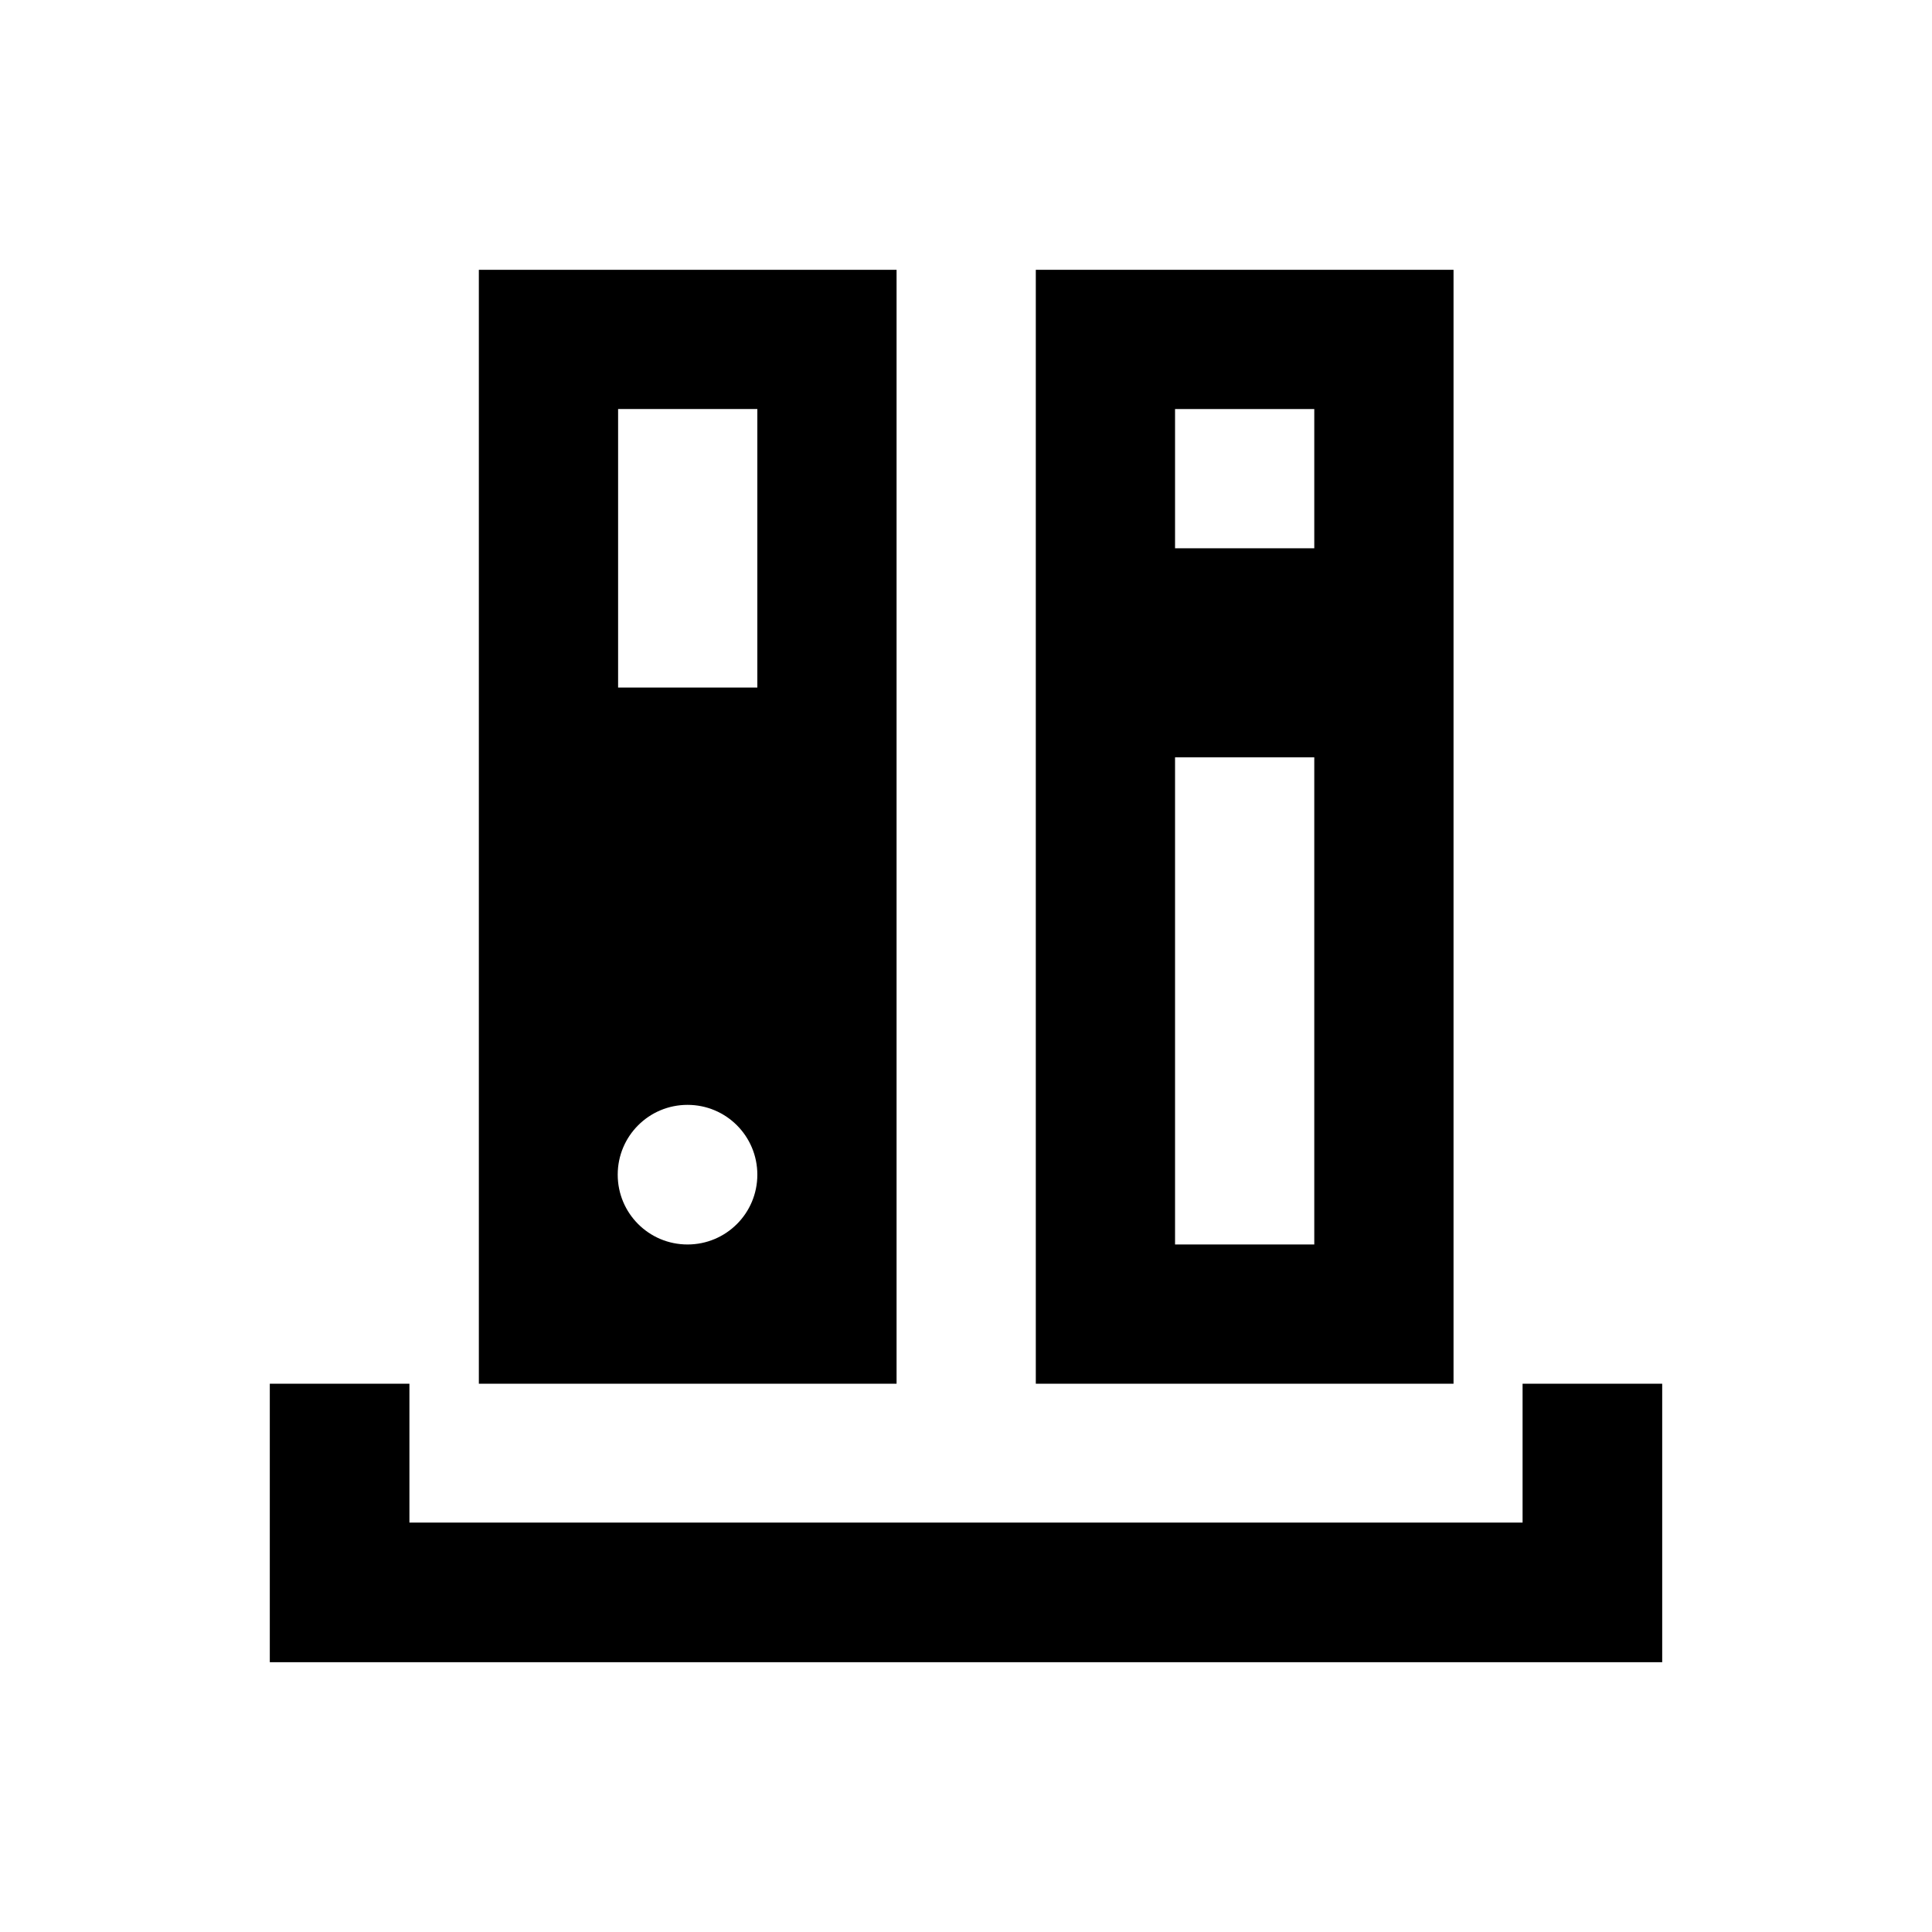
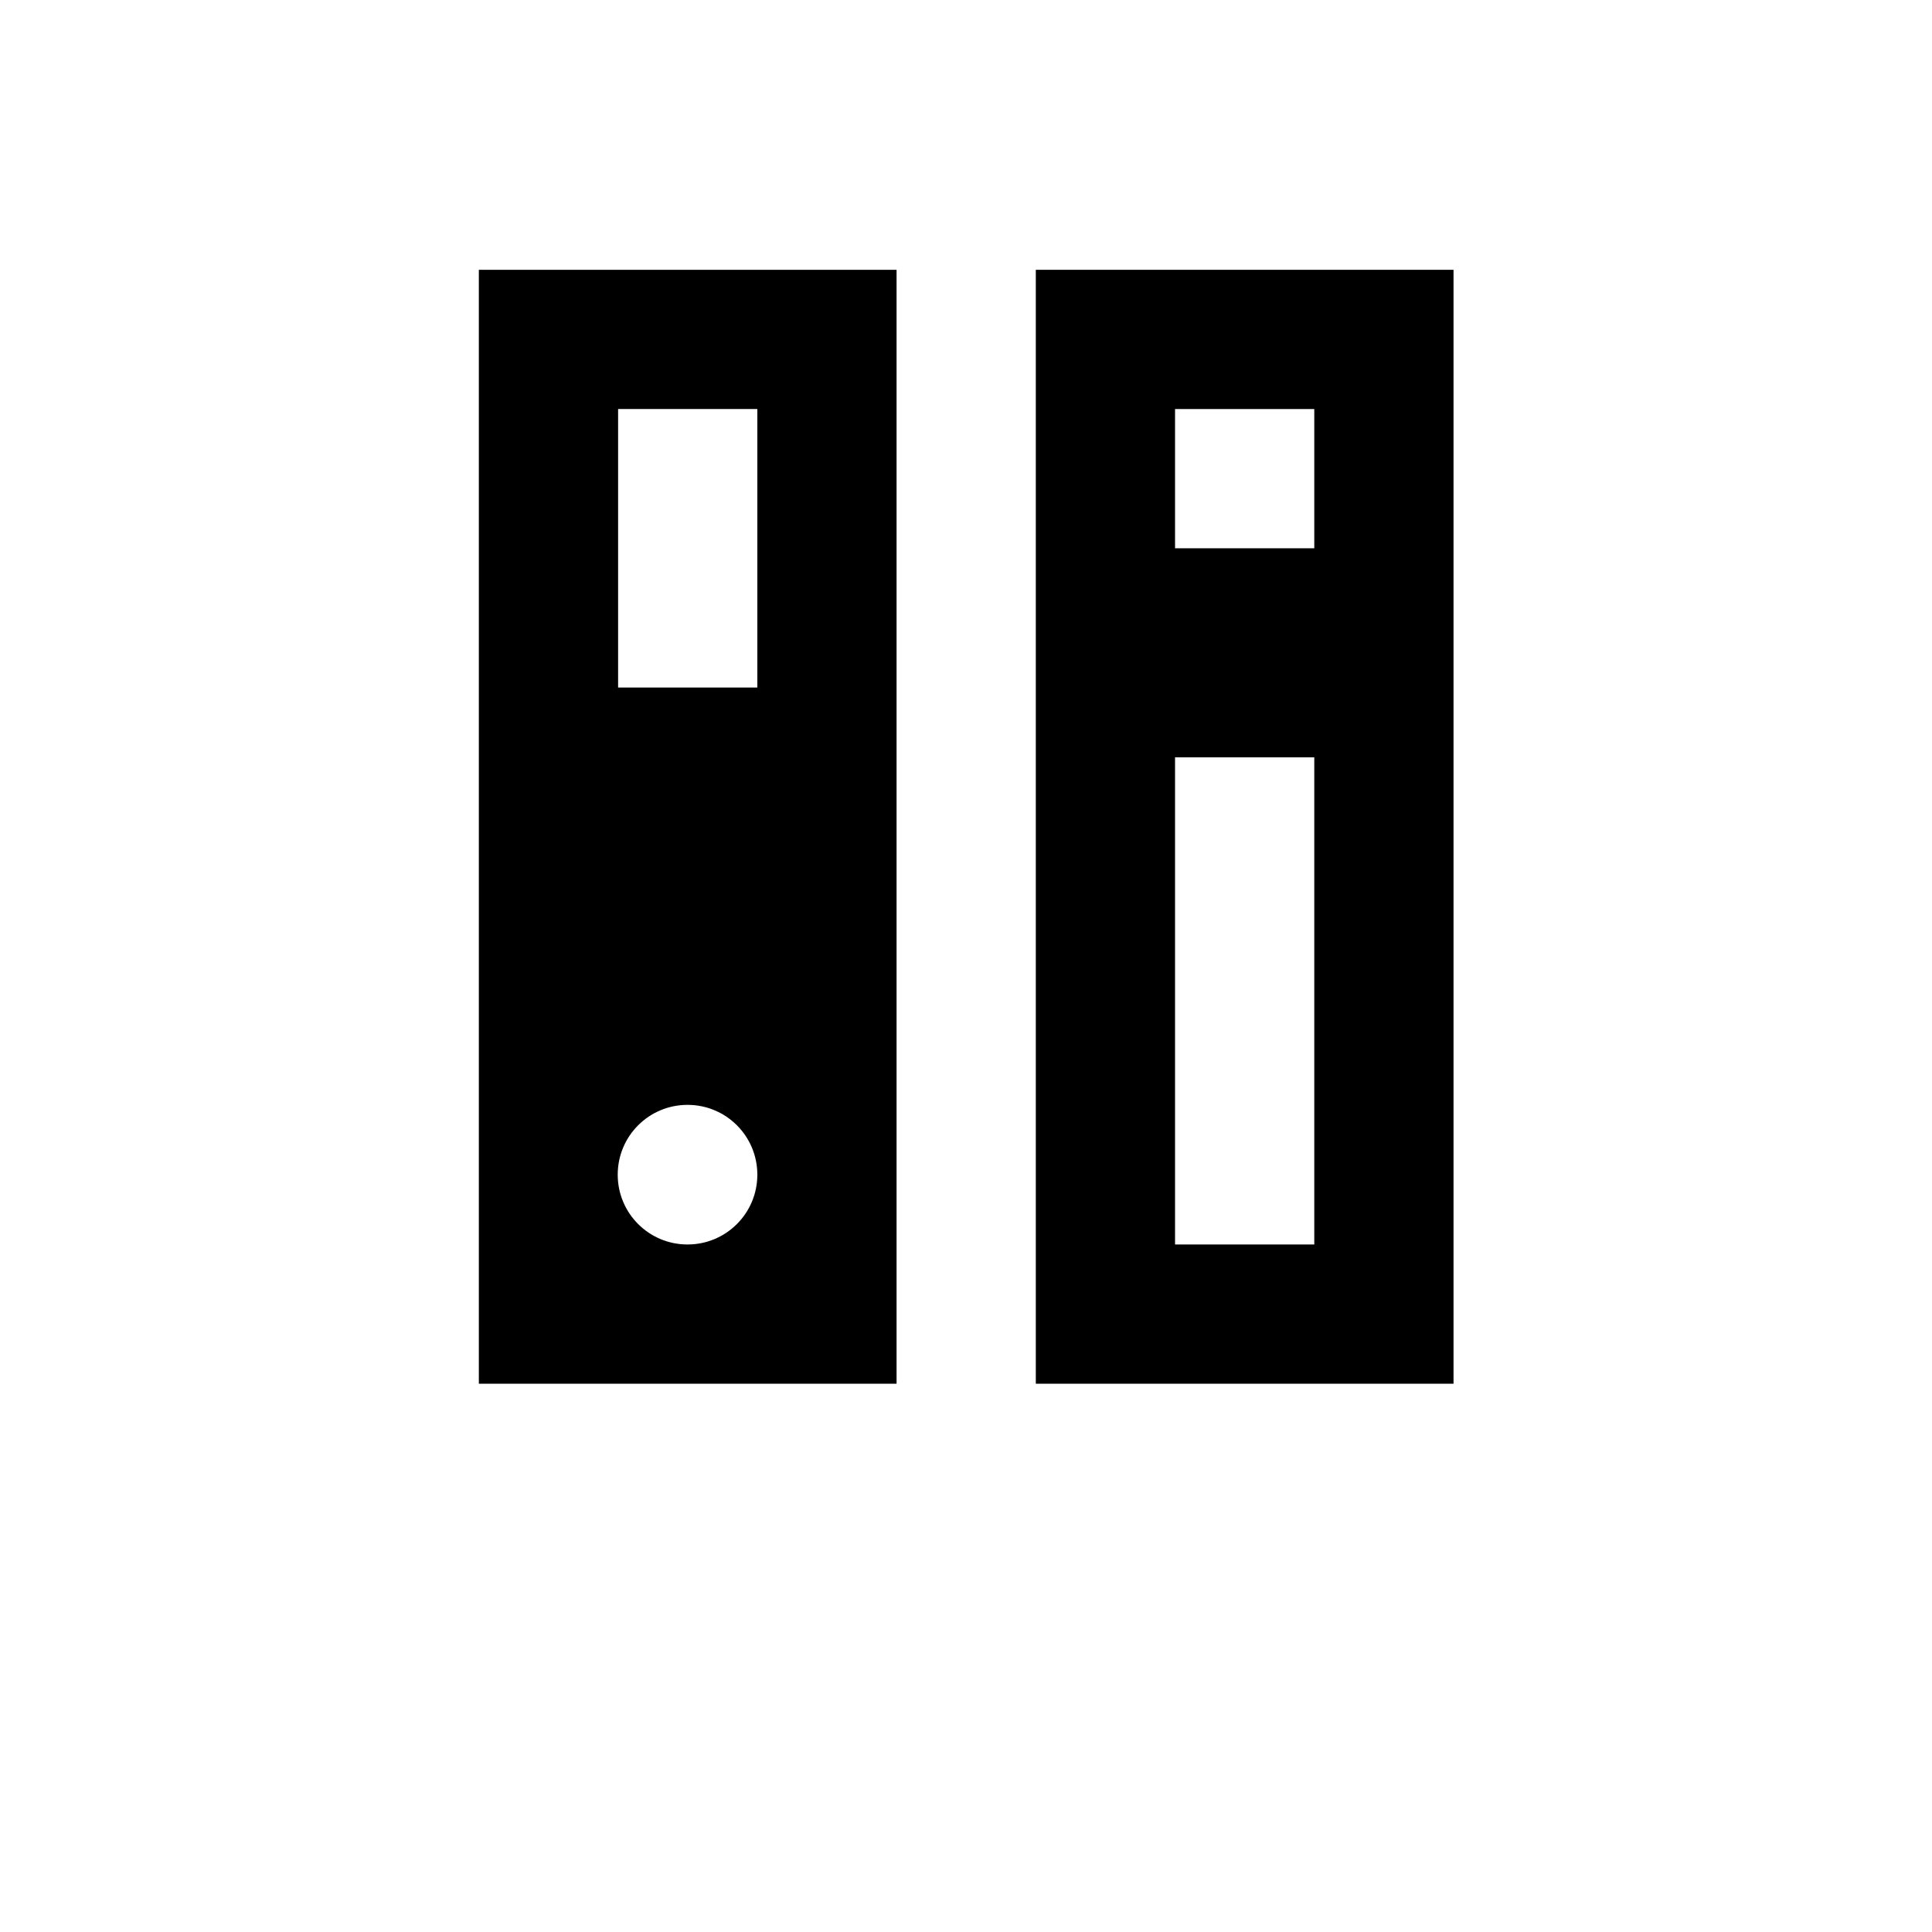
<svg xmlns="http://www.w3.org/2000/svg" fill="#000000" width="800px" height="800px" version="1.1" viewBox="144 144 512 512">
  <g>
-     <path d="m547.5 510.7v36.801h-295v-36.801h-37v73.801h369v-73.801z" />
    <path d="m381.6 215.5h-110.7v295.2h110.7zm-55.398 258.3c-10.234 0-18.5-8.266-18.5-18.5s8.266-18.5 18.5-18.5 18.5 8.266 18.5 18.5-8.266 18.5-18.5 18.5zm18.5-147.6h-36.898v-73.801h36.898z" />
    <path d="m529.2 215.5h-110.7v295.2h110.7zm-36.902 258.3h-36.898v-129.1h36.898zm0-184.5h-36.898v-36.898h36.898z" />
  </g>
</svg>